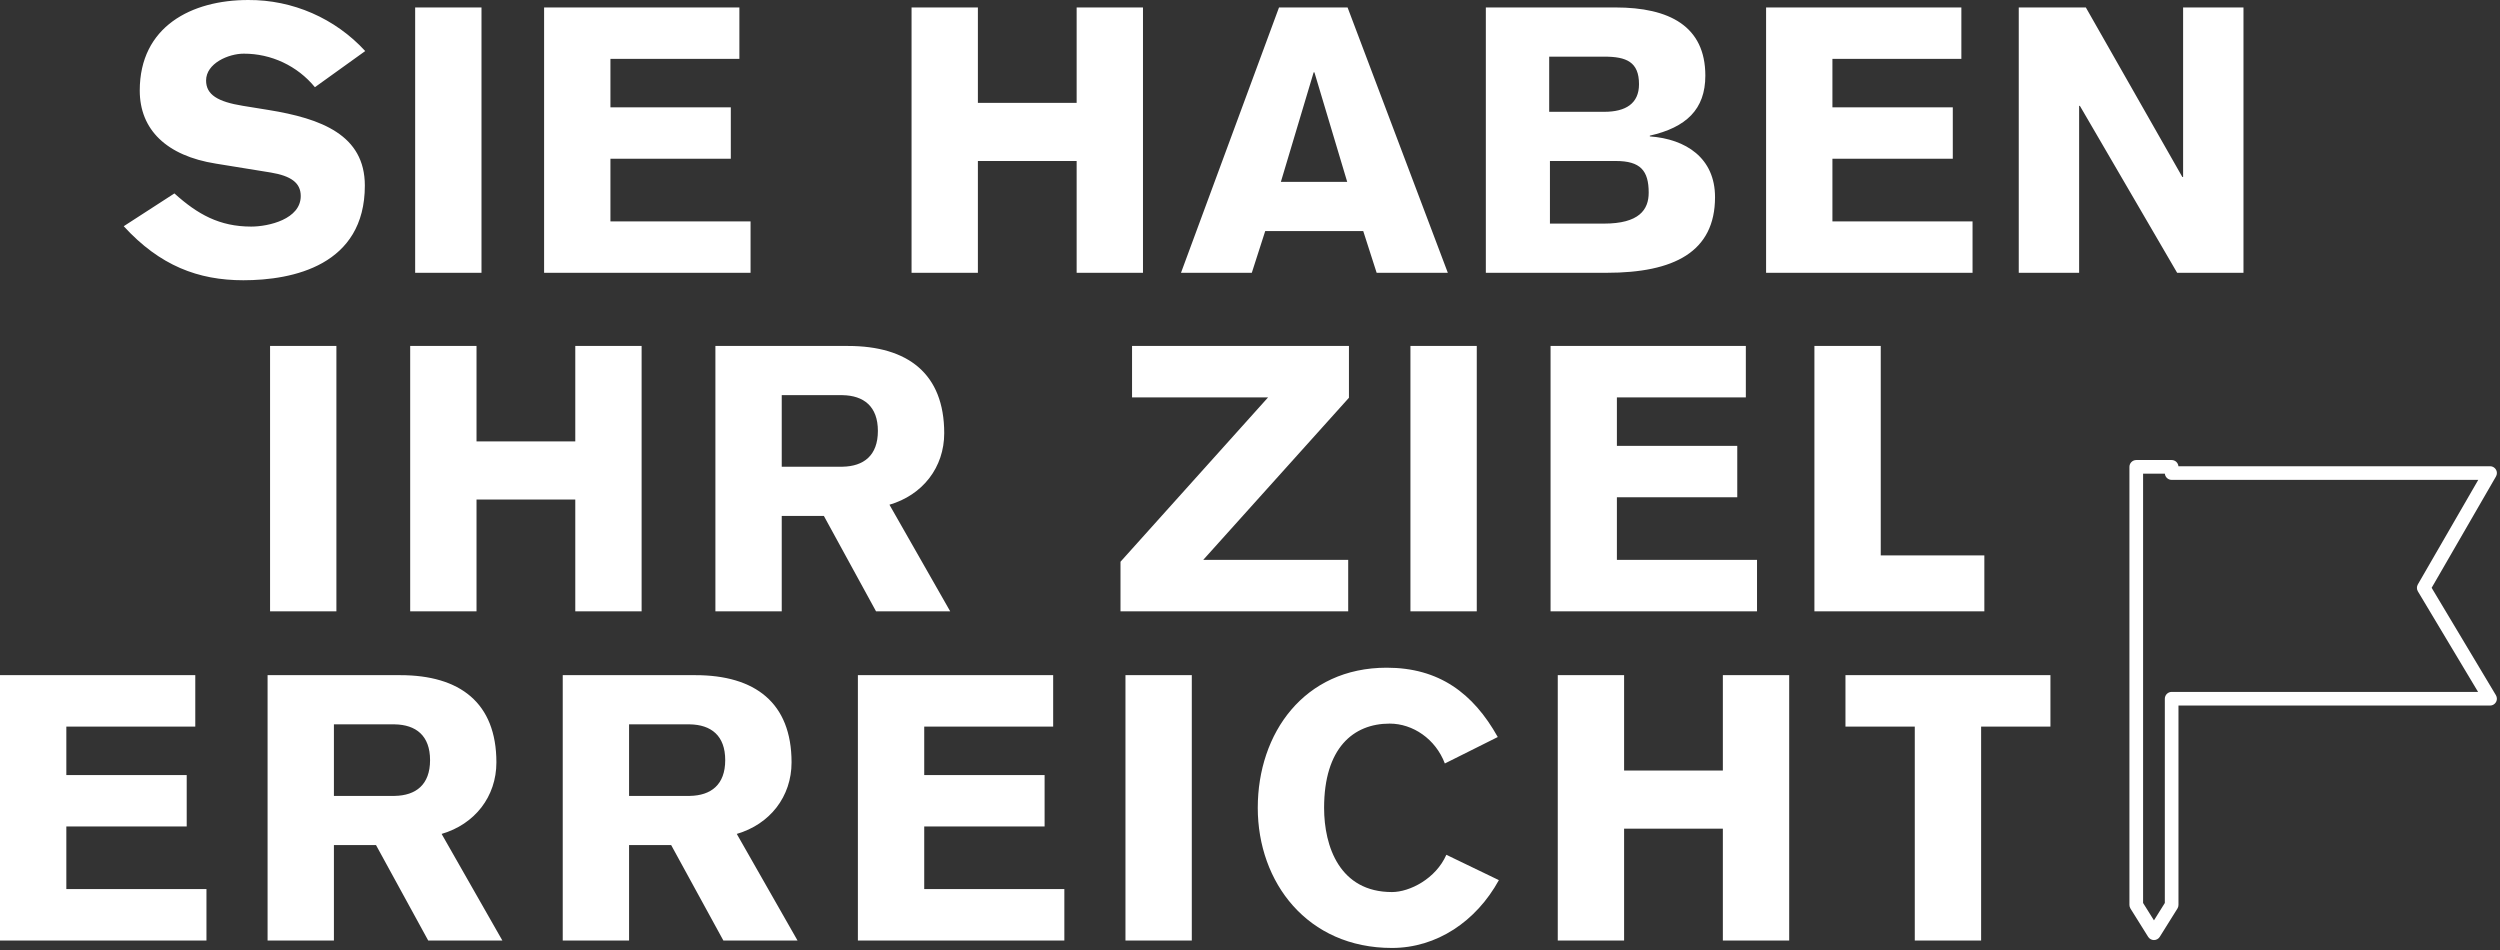
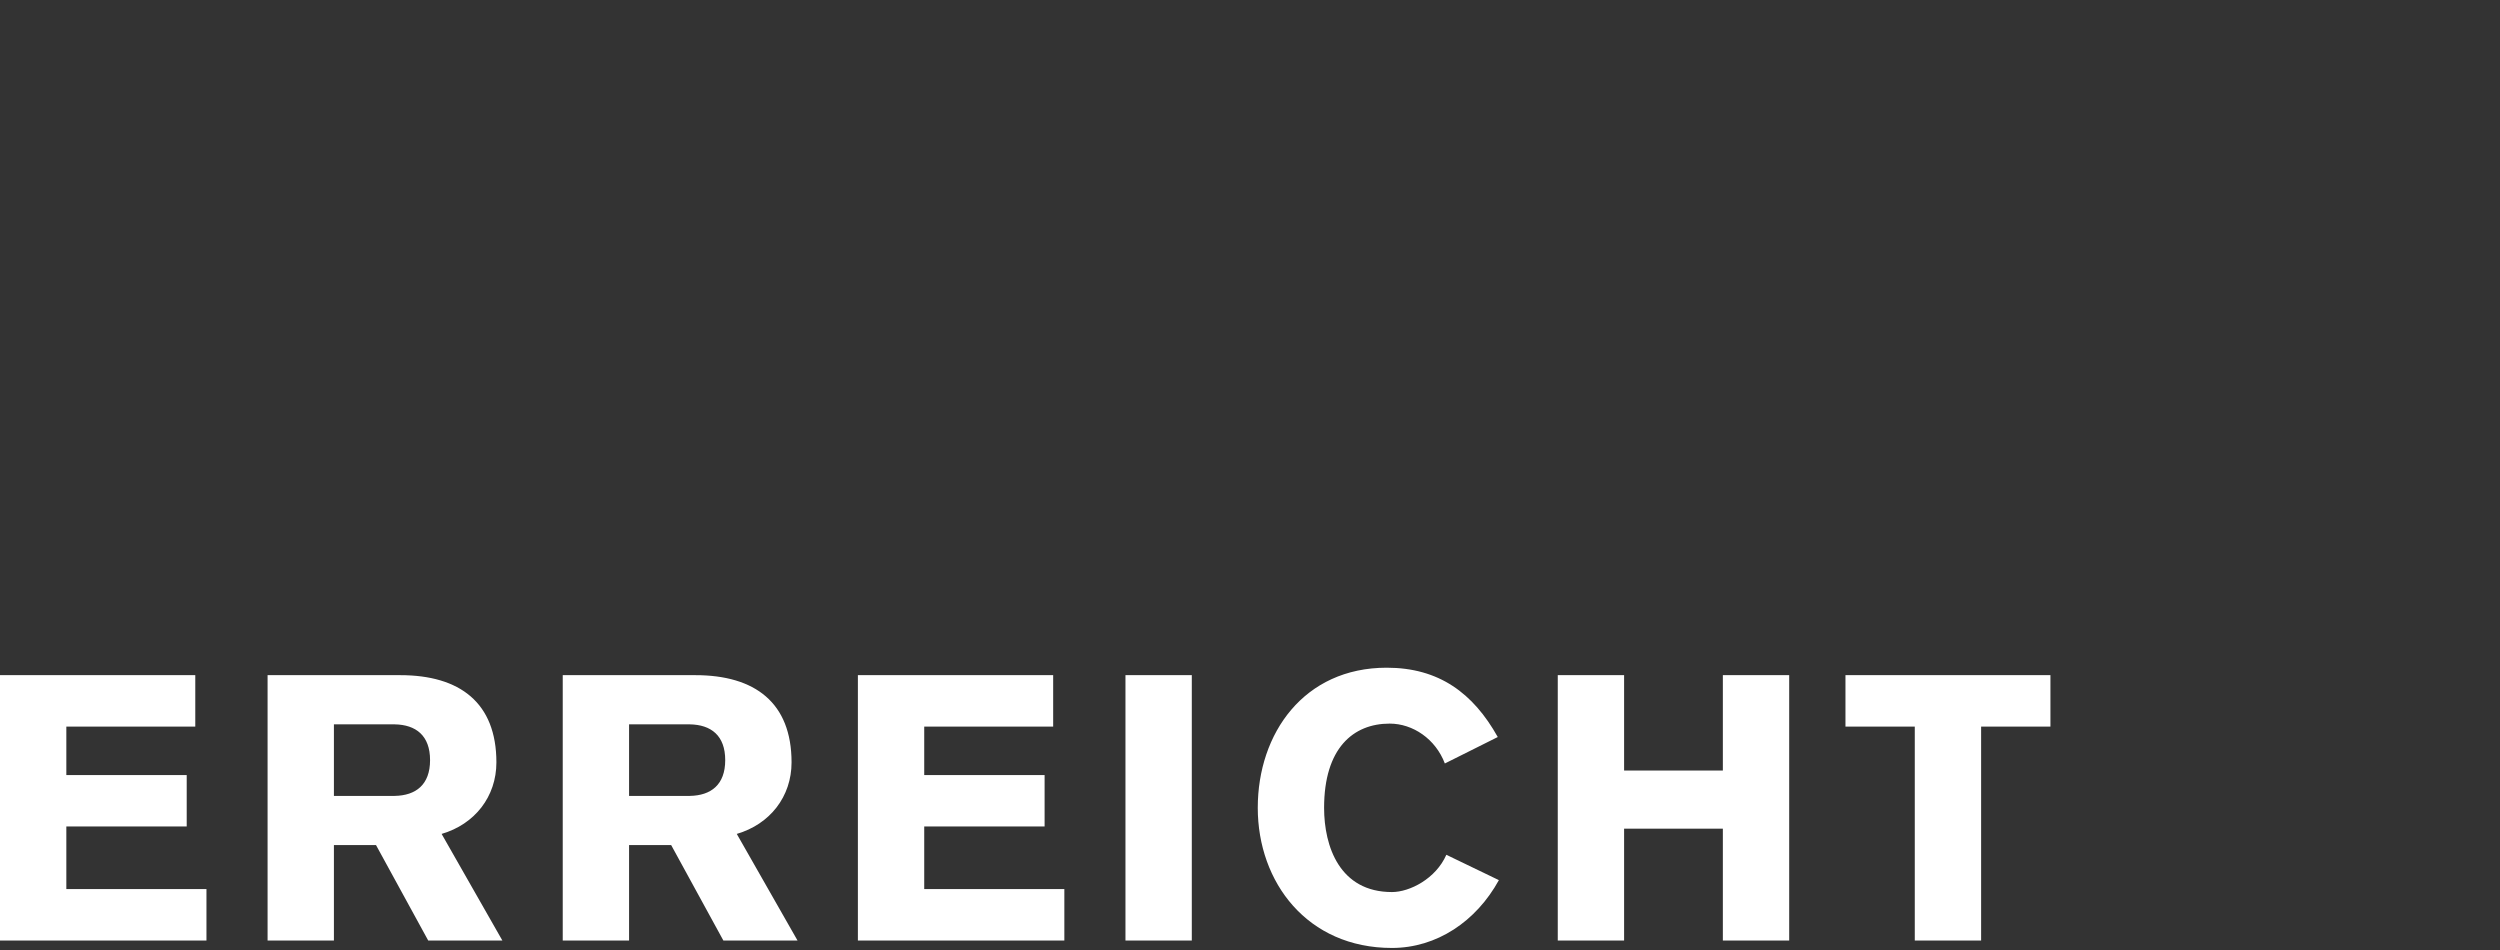
<svg xmlns="http://www.w3.org/2000/svg" width="100%" height="100%" viewBox="0 0 805 306" version="1.1" xml:space="preserve" style="fill-rule:evenodd;clip-rule:evenodd;stroke-linejoin:round;stroke-miterlimit:2;">
  <rect x="0" y="0" width="805" height="306" fill="#333333" stroke="none" />
  <g>
-     <path id="Pfad_4-2" d="M39.84,72.841C51.48,85.561 63.84,90.241 78.36,90.241C94.32,90.241 117.48,85.441 117.48,59.761C117.48,43.441 103.44,38.161 86.4,35.401L78.24,34.081C70.08,32.761 66.36,30.481 66.36,25.921C66.36,20.401 73.56,17.281 78.48,17.281C87.35,17.251 95.776,21.222 101.4,28.081L117.6,16.441C107.93,5.89 94.231,-0.087 79.92,0.001C61.68,0.001 45,8.521 45,29.161C45,41.761 53.64,50.161 69.48,52.681L87.24,55.561C93.6,56.641 96.84,58.801 96.84,63.121C96.84,70.561 86.52,72.961 80.88,72.961C70.68,72.961 63.6,69.001 56.16,62.281L39.84,72.841ZM133.68,87.841L155.04,87.841L155.04,2.401L133.68,2.401L133.68,87.841ZM241.68,87.841L241.68,71.281L196.56,71.281L196.56,51.121L235.32,51.121L235.32,34.561L196.56,34.561L196.56,18.961L238.08,18.961L238.08,2.401L175.2,2.401L175.2,87.841L241.68,87.841ZM293.52,87.841L314.88,87.841L314.88,51.841L346.68,51.841L346.68,87.841L368.04,87.841L368.04,2.401L346.68,2.401L346.68,33.121L314.88,33.121L314.88,2.401L293.52,2.401L293.52,87.841ZM380.28,87.841L403.08,87.841L407.4,74.401L438.96,74.401L443.28,87.841L466.2,87.841L433.92,2.401L411.84,2.401L380.28,87.841ZM412.44,58.561L423,23.281L423.24,23.281L433.8,58.561L412.44,58.561ZM478.44,87.841L517.32,87.841C539.04,87.841 552.24,81.121 552.24,63.481C552.24,50.881 542.88,44.761 531.24,43.921L531.24,43.681C542.88,41.041 549.12,35.281 549.12,24.361C549.12,8.401 537.48,2.401 520.2,2.401L478.44,2.401L478.44,87.841ZM499.08,51.841L520.32,51.841C528.24,51.841 530.88,54.961 530.88,62.041C530.88,67.561 527.76,72.001 516.48,72.001L499.08,72.001L499.08,51.841ZM498.84,18.241L516.6,18.241C523.68,18.241 527.76,19.921 527.76,27.121C527.76,33.361 523.44,36.001 516.6,36.001L498.84,36.001L498.84,18.241ZM635.16,87.841L635.16,71.281L590.04,71.281L590.04,51.121L628.8,51.121L628.8,34.561L590.04,34.561L590.04,18.961L631.56,18.961L631.56,2.401L568.68,2.401L568.68,87.841L635.16,87.841ZM650.04,87.841L669.48,87.841L669.48,34.081L669.72,34.081L701.04,87.841L722.4,87.841L722.4,2.401L702.96,2.401L702.96,57.001L702.72,57.001L671.64,2.401L650.04,2.401L650.04,87.841Z" style="fill:white;fill-rule:nonzero;" />
-   </g>
+     </g>
  <g>
    <path id="Pfad_5-2" d="M66.48,302.841L66.48,286.281L21.36,286.281L21.36,266.121L60.12,266.121L60.12,249.561L21.36,249.561L21.36,233.961L62.88,233.961L62.88,217.401L0,217.401L0,302.841L66.48,302.841ZM107.52,233.241L127.08,233.241C133.92,233.361 138.48,236.841 138.48,244.761C138.48,252.681 133.92,256.161 127.08,256.281L107.52,256.281L107.52,233.241ZM86.16,302.841L107.52,302.841L107.52,272.121L121.08,272.121L137.88,302.841L161.76,302.841L142.2,268.521C152.88,265.401 159.84,256.521 159.84,245.481C159.84,226.281 148.08,217.401 128.88,217.401L86.16,217.401L86.16,302.841ZM202.56,233.241L222.12,233.241C228.96,233.361 233.52,236.841 233.52,244.761C233.52,252.681 228.96,256.161 222.12,256.281L202.56,256.281L202.56,233.241ZM181.2,302.841L202.56,302.841L202.56,272.121L216.12,272.121L232.92,302.841L256.8,302.841L237.24,268.521C247.92,265.401 254.88,256.521 254.88,245.481C254.88,226.281 243.12,217.401 223.92,217.401L181.2,217.401L181.2,302.841ZM342.72,302.841L342.72,286.281L297.6,286.281L297.6,266.121L336.36,266.121L336.36,249.561L297.6,249.561L297.6,233.961L339.12,233.961L339.12,217.401L276.24,217.401L276.24,302.841L342.72,302.841ZM362.4,302.841L383.76,302.841L383.76,217.401L362.4,217.401L362.4,302.841ZM482.28,237.321C474.36,223.161 463.32,215.001 446.52,215.001C419.88,215.001 405,236.121 405,260.121C405,284.121 420.96,305.241 448.2,305.241C462.6,305.241 475.32,296.721 482.64,283.401L465.72,275.241C462.36,282.921 453.96,287.241 448.2,287.241C431.4,287.241 426.36,272.601 426.36,260.121C426.36,240.921 435.72,233.001 447.48,233.001C454.92,233.001 462.24,237.921 465.24,245.841L482.28,237.321ZM501.6,302.841L522.96,302.841L522.96,266.841L554.76,266.841L554.76,302.841L576.12,302.841L576.12,217.401L554.76,217.401L554.76,248.121L522.96,248.121L522.96,217.401L501.6,217.401L501.6,302.841ZM594.24,233.961L616.56,233.961L616.56,302.841L637.92,302.841L637.92,233.961L660.24,233.961L660.24,217.401L594.24,217.401L594.24,233.961Z" style="fill:white;fill-rule:nonzero;" />
  </g>
  <g>
-     <path id="Pfad_6-2" d="M86.96,196.841L108.32,196.841L108.32,111.401L86.96,111.401L86.96,196.841ZM132.08,196.841L153.44,196.841L153.44,160.841L185.24,160.841L185.24,196.841L206.6,196.841L206.6,111.401L185.24,111.401L185.24,142.121L153.44,142.121L153.44,111.401L132.08,111.401L132.08,196.841ZM251.72,127.241L271.28,127.241C278.12,127.361 282.68,130.841 282.68,138.761C282.68,146.681 278.12,150.161 271.28,150.281L251.72,150.281L251.72,127.241ZM230.36,196.841L251.72,196.841L251.72,166.121L265.28,166.121L282.08,196.841L305.96,196.841L286.4,162.521C297.08,159.401 304.04,150.521 304.04,139.481C304.04,120.281 292.28,111.401 273.08,111.401L230.36,111.401L230.36,196.841ZM387.44,180.281L434.36,128.081L434.36,111.401L364.52,111.401L364.52,127.961L408.32,127.961L360.8,180.881L360.8,196.841L434.12,196.841L434.12,180.281L387.44,180.281ZM454.16,196.841L475.52,196.841L475.52,111.401L454.16,111.401L454.16,196.841ZM565.76,196.841L565.76,180.281L520.64,180.281L520.64,160.121L559.4,160.121L559.4,143.561L520.64,143.561L520.64,127.961L562.16,127.961L562.16,111.401L499.28,111.401L499.28,196.841L565.76,196.841ZM584.24,196.841L638.96,196.841L638.96,178.841L605.6,178.841L605.6,111.401L584.24,111.401L584.24,196.841Z" style="fill:white;fill-rule:nonzero;" />
-   </g>
+     </g>
  <g id="Gruppe_1">
    <g>
-       <path id="Pfad_1-2" d="M697.084,152.525L690.075,152.525L690.075,290.76L693.575,296.36L697.075,290.76L697.075,224.992C697.075,223.785 698.068,222.792 699.275,222.792L797.936,222.792L778.559,190.419C778.149,189.736 778.142,188.882 778.541,188.193L797.998,154.521L699.268,154.521C698.138,154.518 697.185,153.646 697.082,152.521M687.875,148.128L699.268,148.128C700.399,148.129 701.353,149.002 701.456,150.128L801.805,150.128C801.806,150.128 801.806,150.128 801.807,150.128C803.01,150.128 804.001,151.118 804.001,152.322C804.001,152.708 803.899,153.088 803.705,153.422L782.991,189.274L803.691,223.865C803.893,224.205 804,224.593 804,224.989C804,226.194 803.01,227.186 801.805,227.189L701.468,227.189L701.468,291.389C701.468,291.8 701.352,292.203 701.134,292.552L695.434,301.672C695.032,302.312 694.327,302.701 693.571,302.701C692.816,302.701 692.111,302.312 691.709,301.672L686.009,292.552C685.791,292.203 685.676,291.8 685.675,291.389L685.675,150.329C685.675,149.122 686.668,148.129 687.875,148.129" style="fill:white;fill-rule:nonzero;" />
-     </g>
+       </g>
  </g>
</svg>